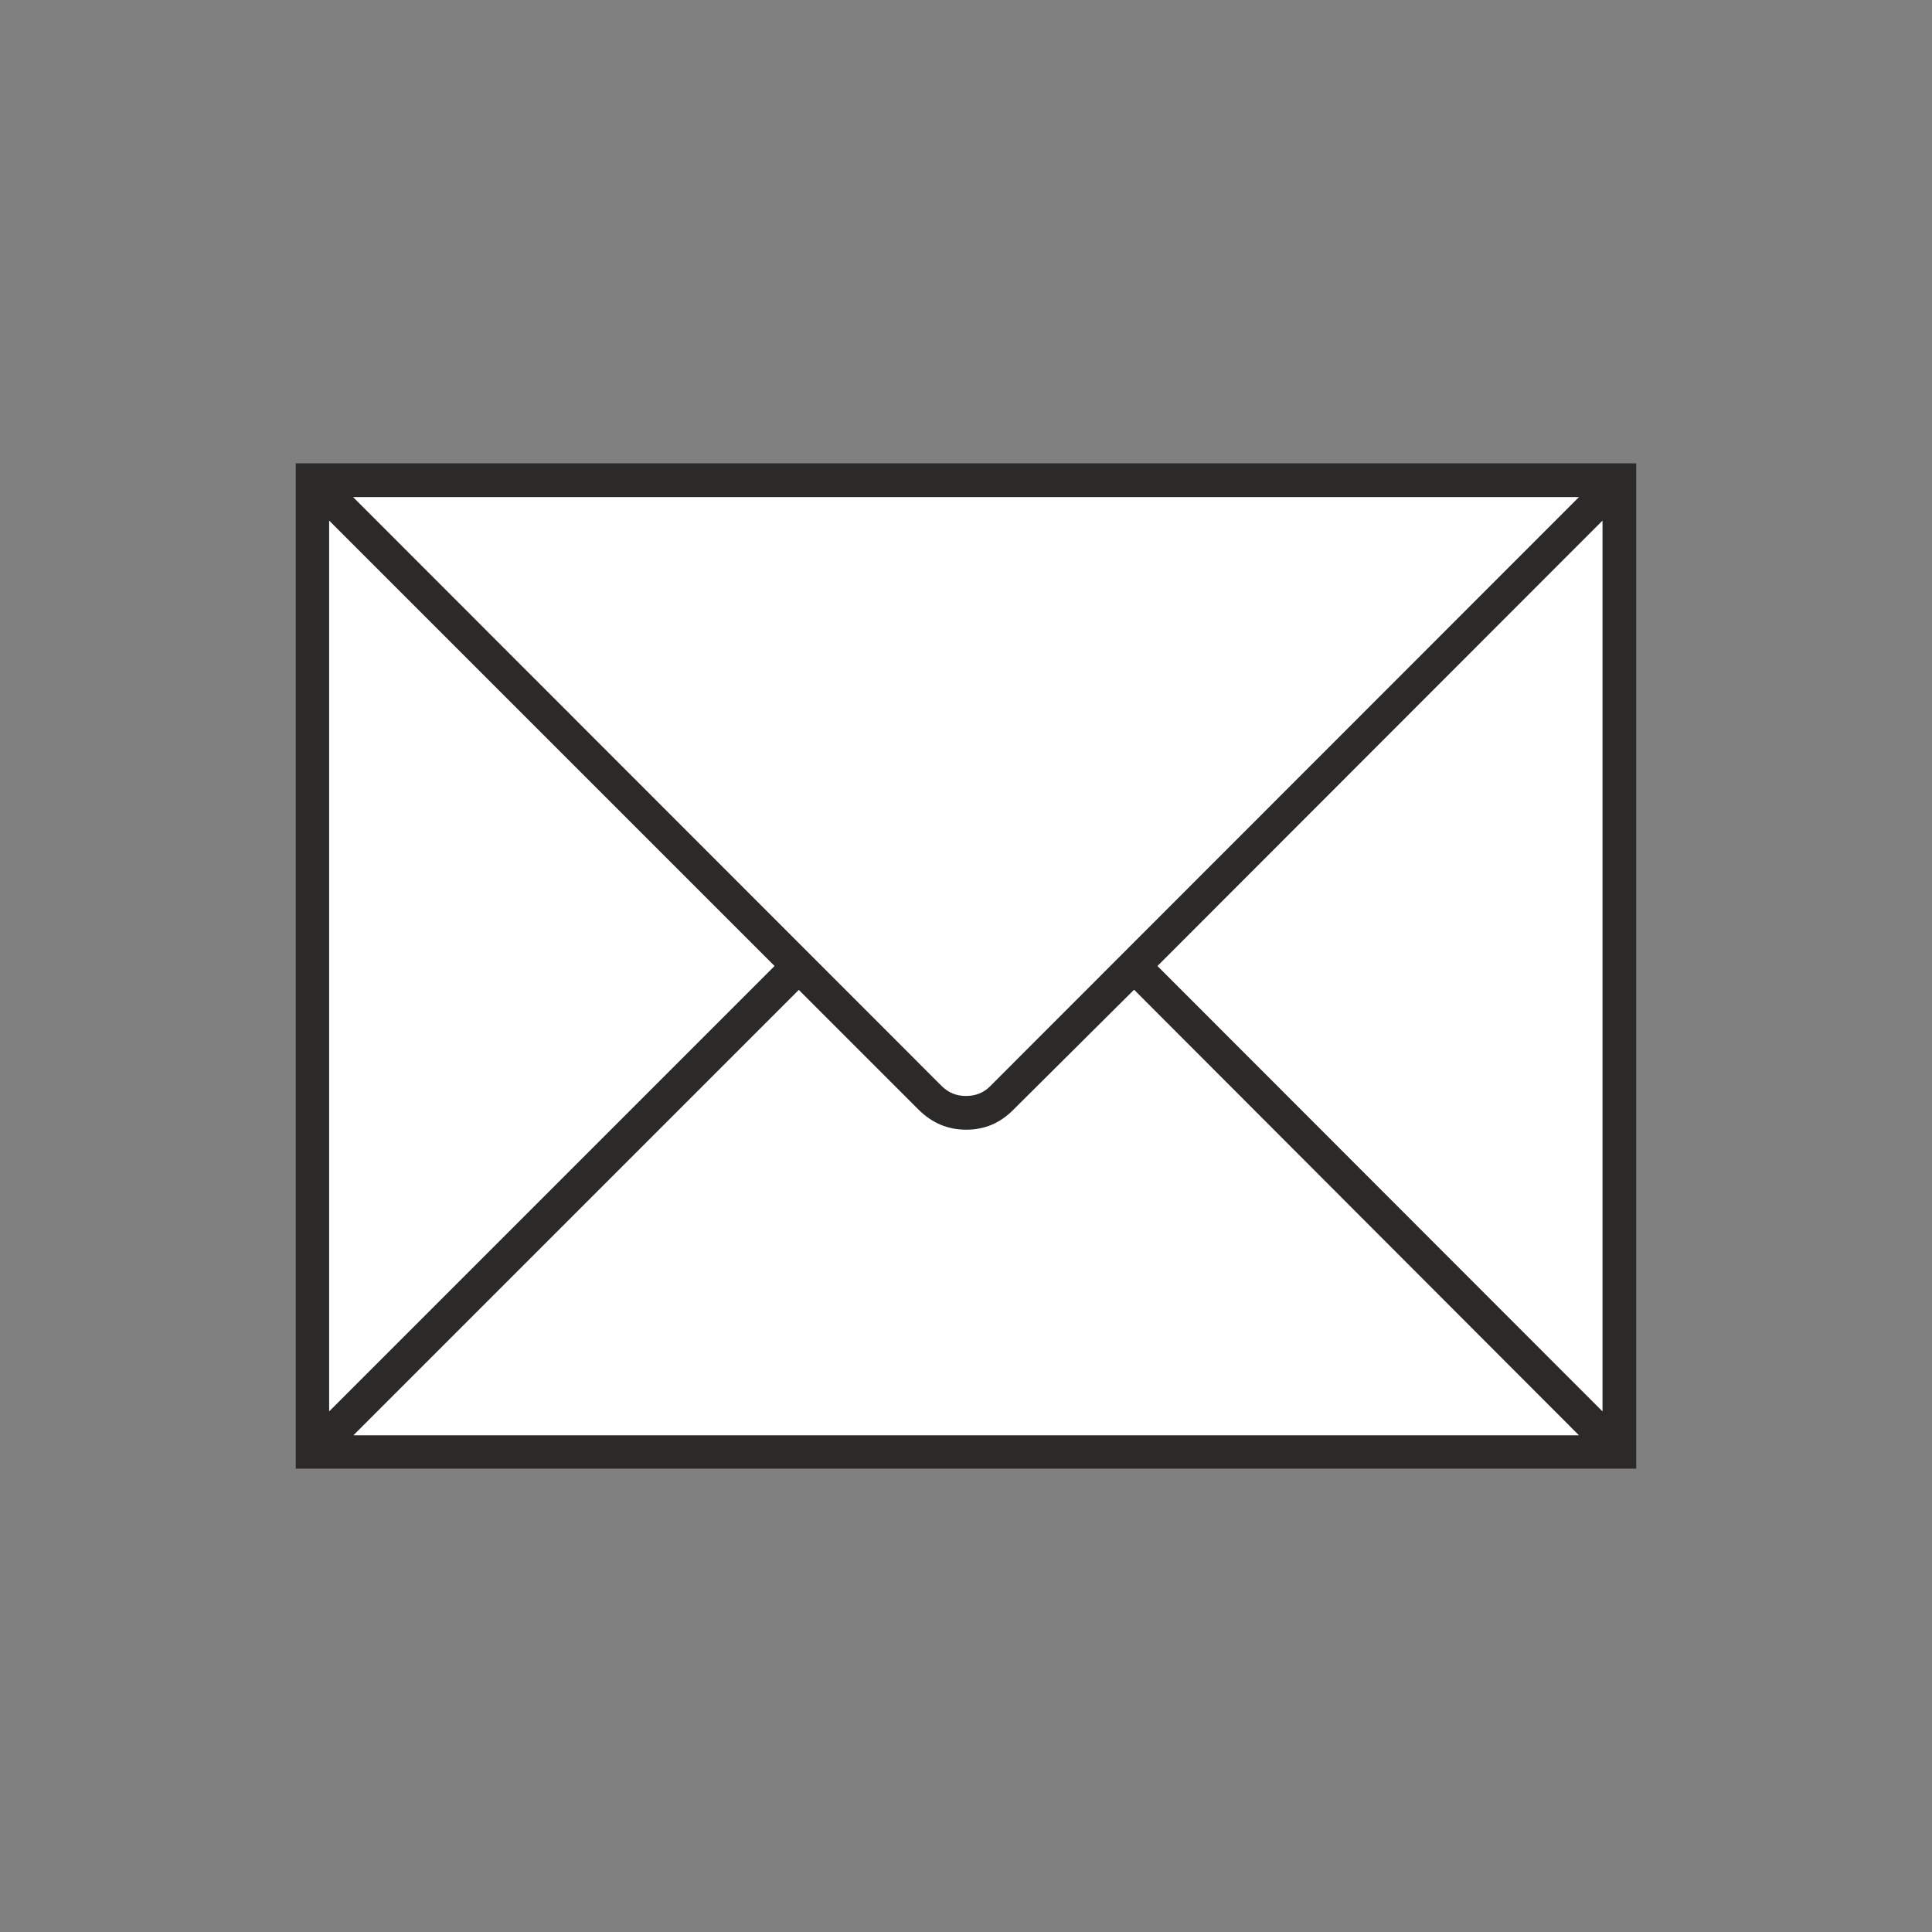
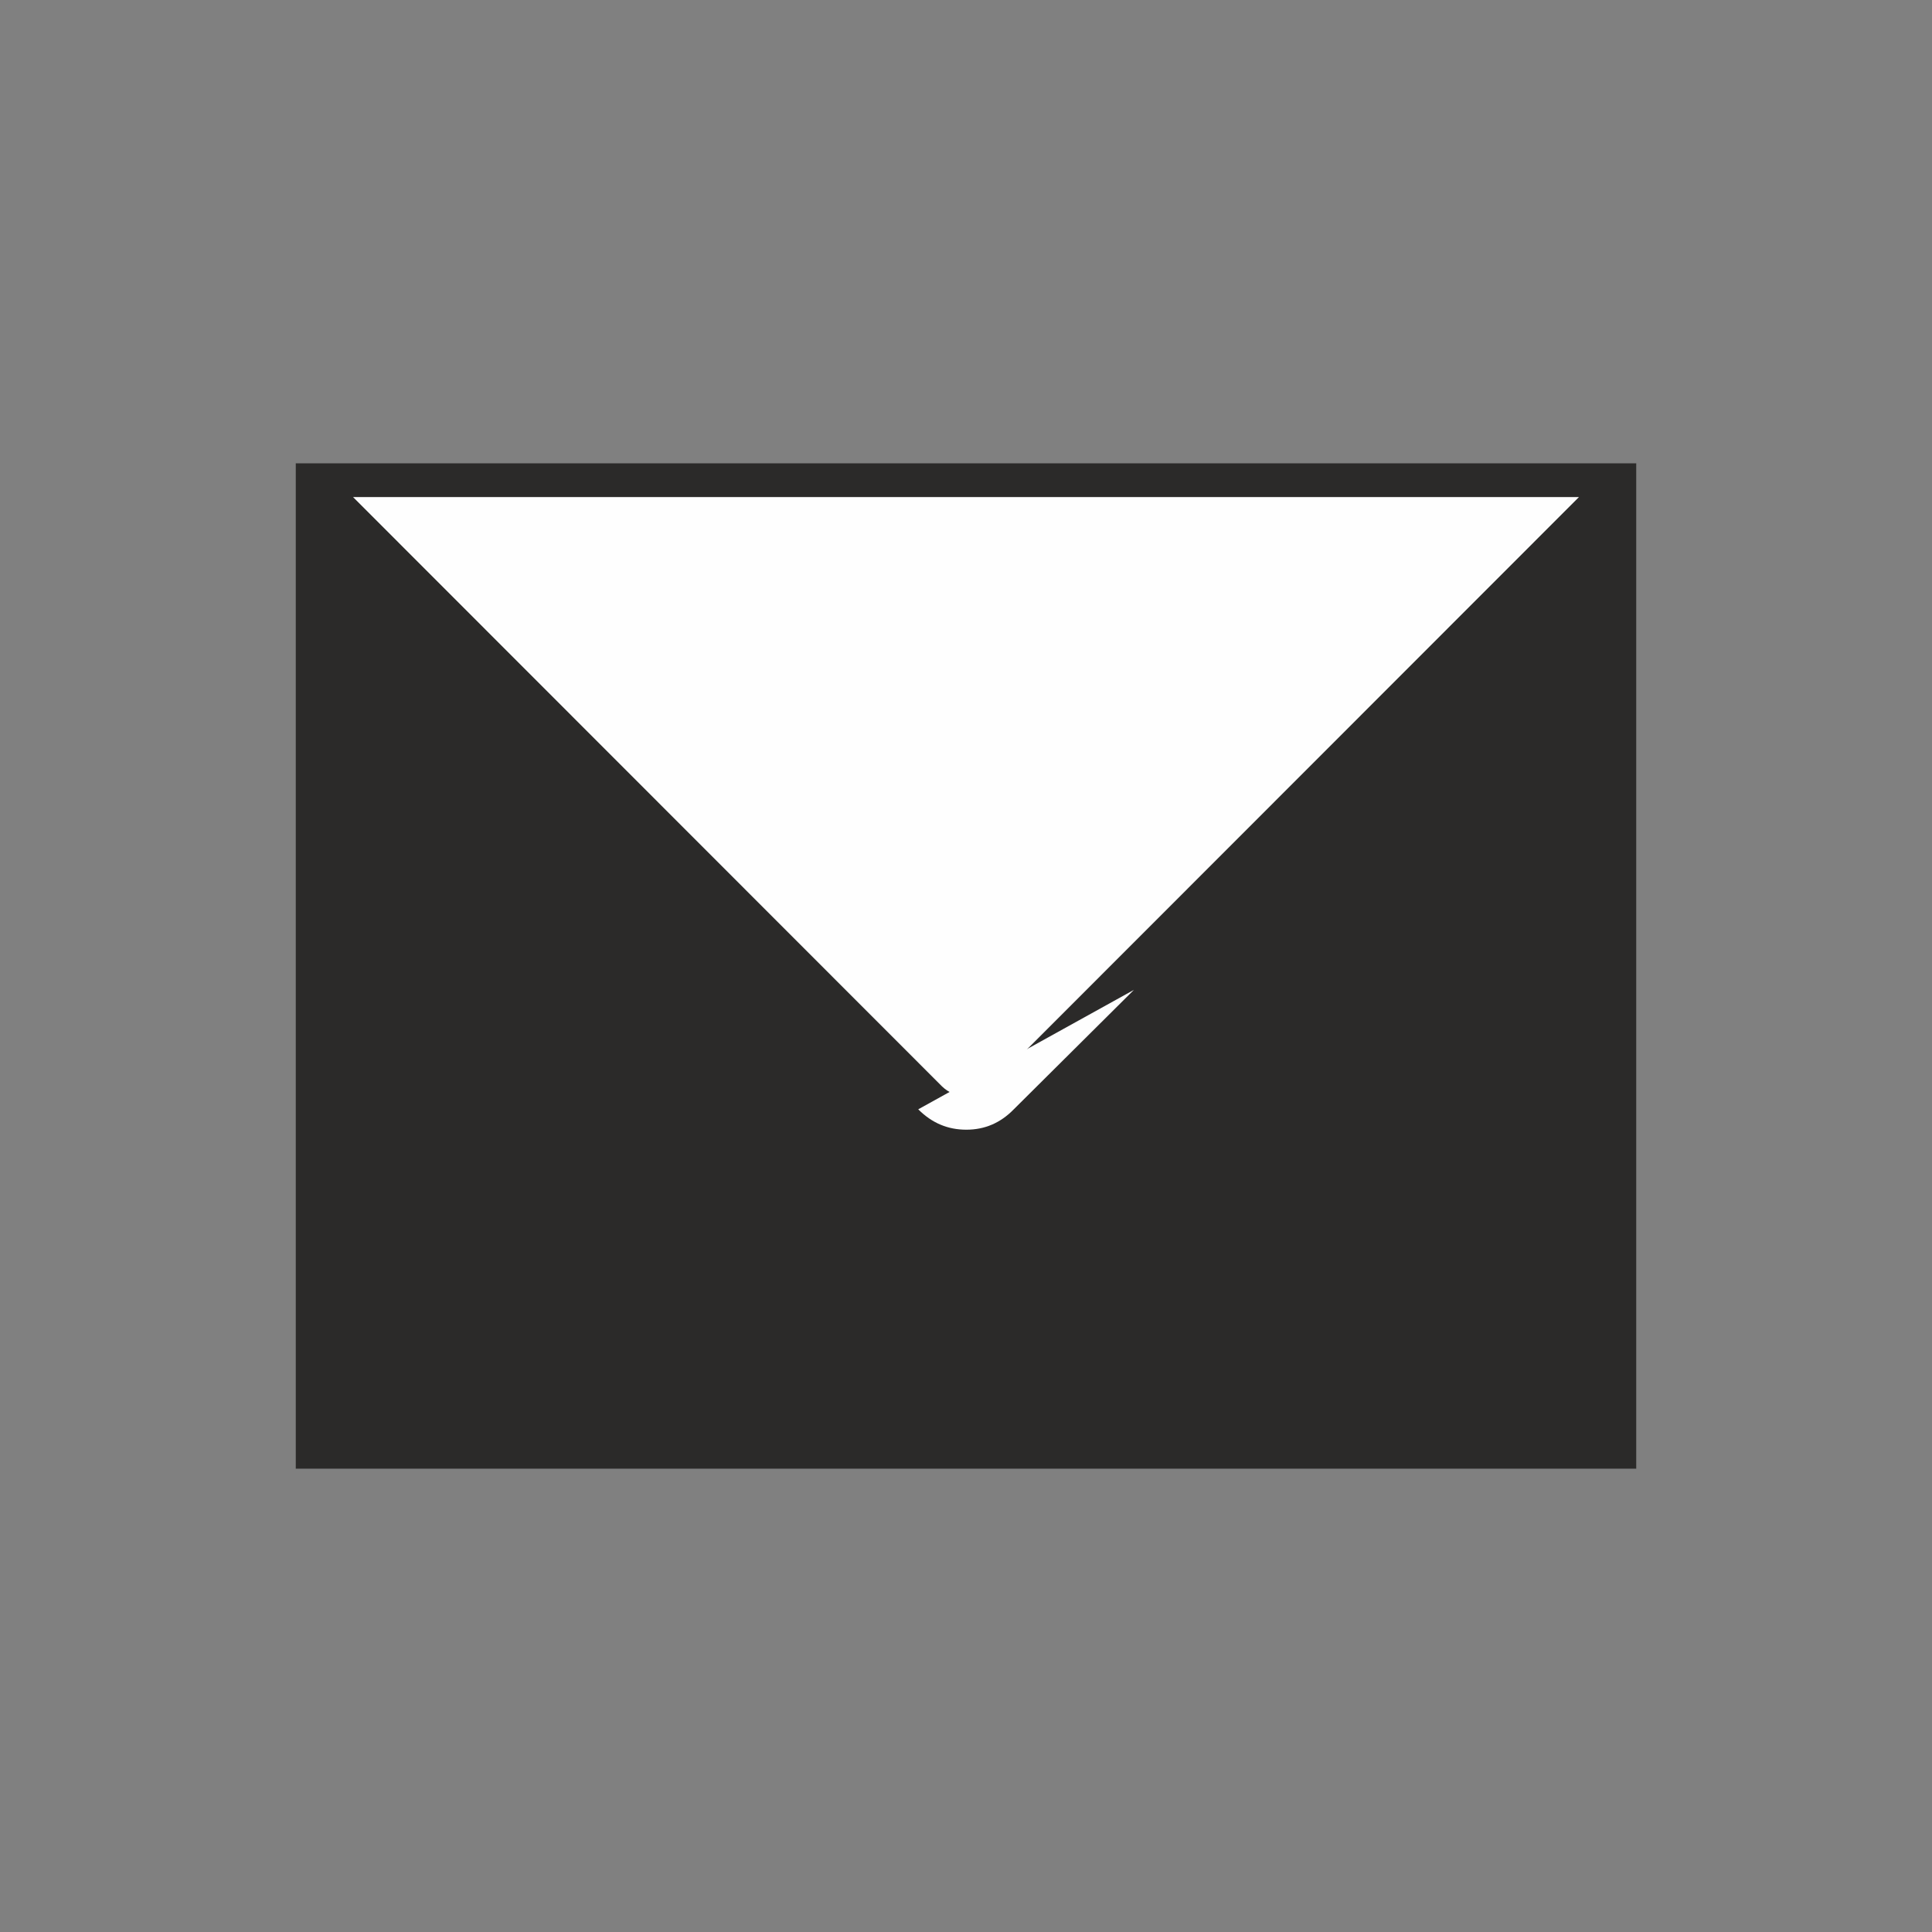
<svg xmlns="http://www.w3.org/2000/svg" xml:space="preserve" width="55mm" height="55mm" version="1.1" style="shape-rendering:geometricPrecision; text-rendering:geometricPrecision; image-rendering:optimizeQuality; fill-rule:evenodd; clip-rule:evenodd" viewBox="0 0 5500 5500">
  <rect x="0" y="0" width="5500" height="5500" fill="#808080" stroke="none" />
  <defs>
    <style type="text/css">
   
    .fil0 {fill:#2B2A29;fill-rule:nonzero}
    .fil1 {fill:#FEFEFE;fill-rule:nonzero}
   
  </style>
  </defs>
  <g id="Layer_x0020_1">
    <g id="_861706944">
      <polygon class="fil0" points="842,1319 4658,1319 4658,4181 842,4181 " />
      <path class="fil1" d="M1005 1415l1677 1678c19,18 41,27 68,27 27,0 50,-9 68,-27l1677 -1678 -3490 0z" />
-       <polygon class="fil1" points="3295,2750 4562,4018 4562,1482 " />
-       <path class="fil1" d="M3228 2818l-342 340c-38,39 -83,58 -135,58 -53,0 -98,-19 -137,-58l-340 -340 -1268 1268 3489 0 -1266 -1268z" />
-       <polygon class="fil1" points="2205,2750 937,1482 937,4018 " />
+       <path class="fil1" d="M3228 2818l-342 340c-38,39 -83,58 -135,58 -53,0 -98,-19 -137,-58z" />
    </g>
  </g>
</svg>